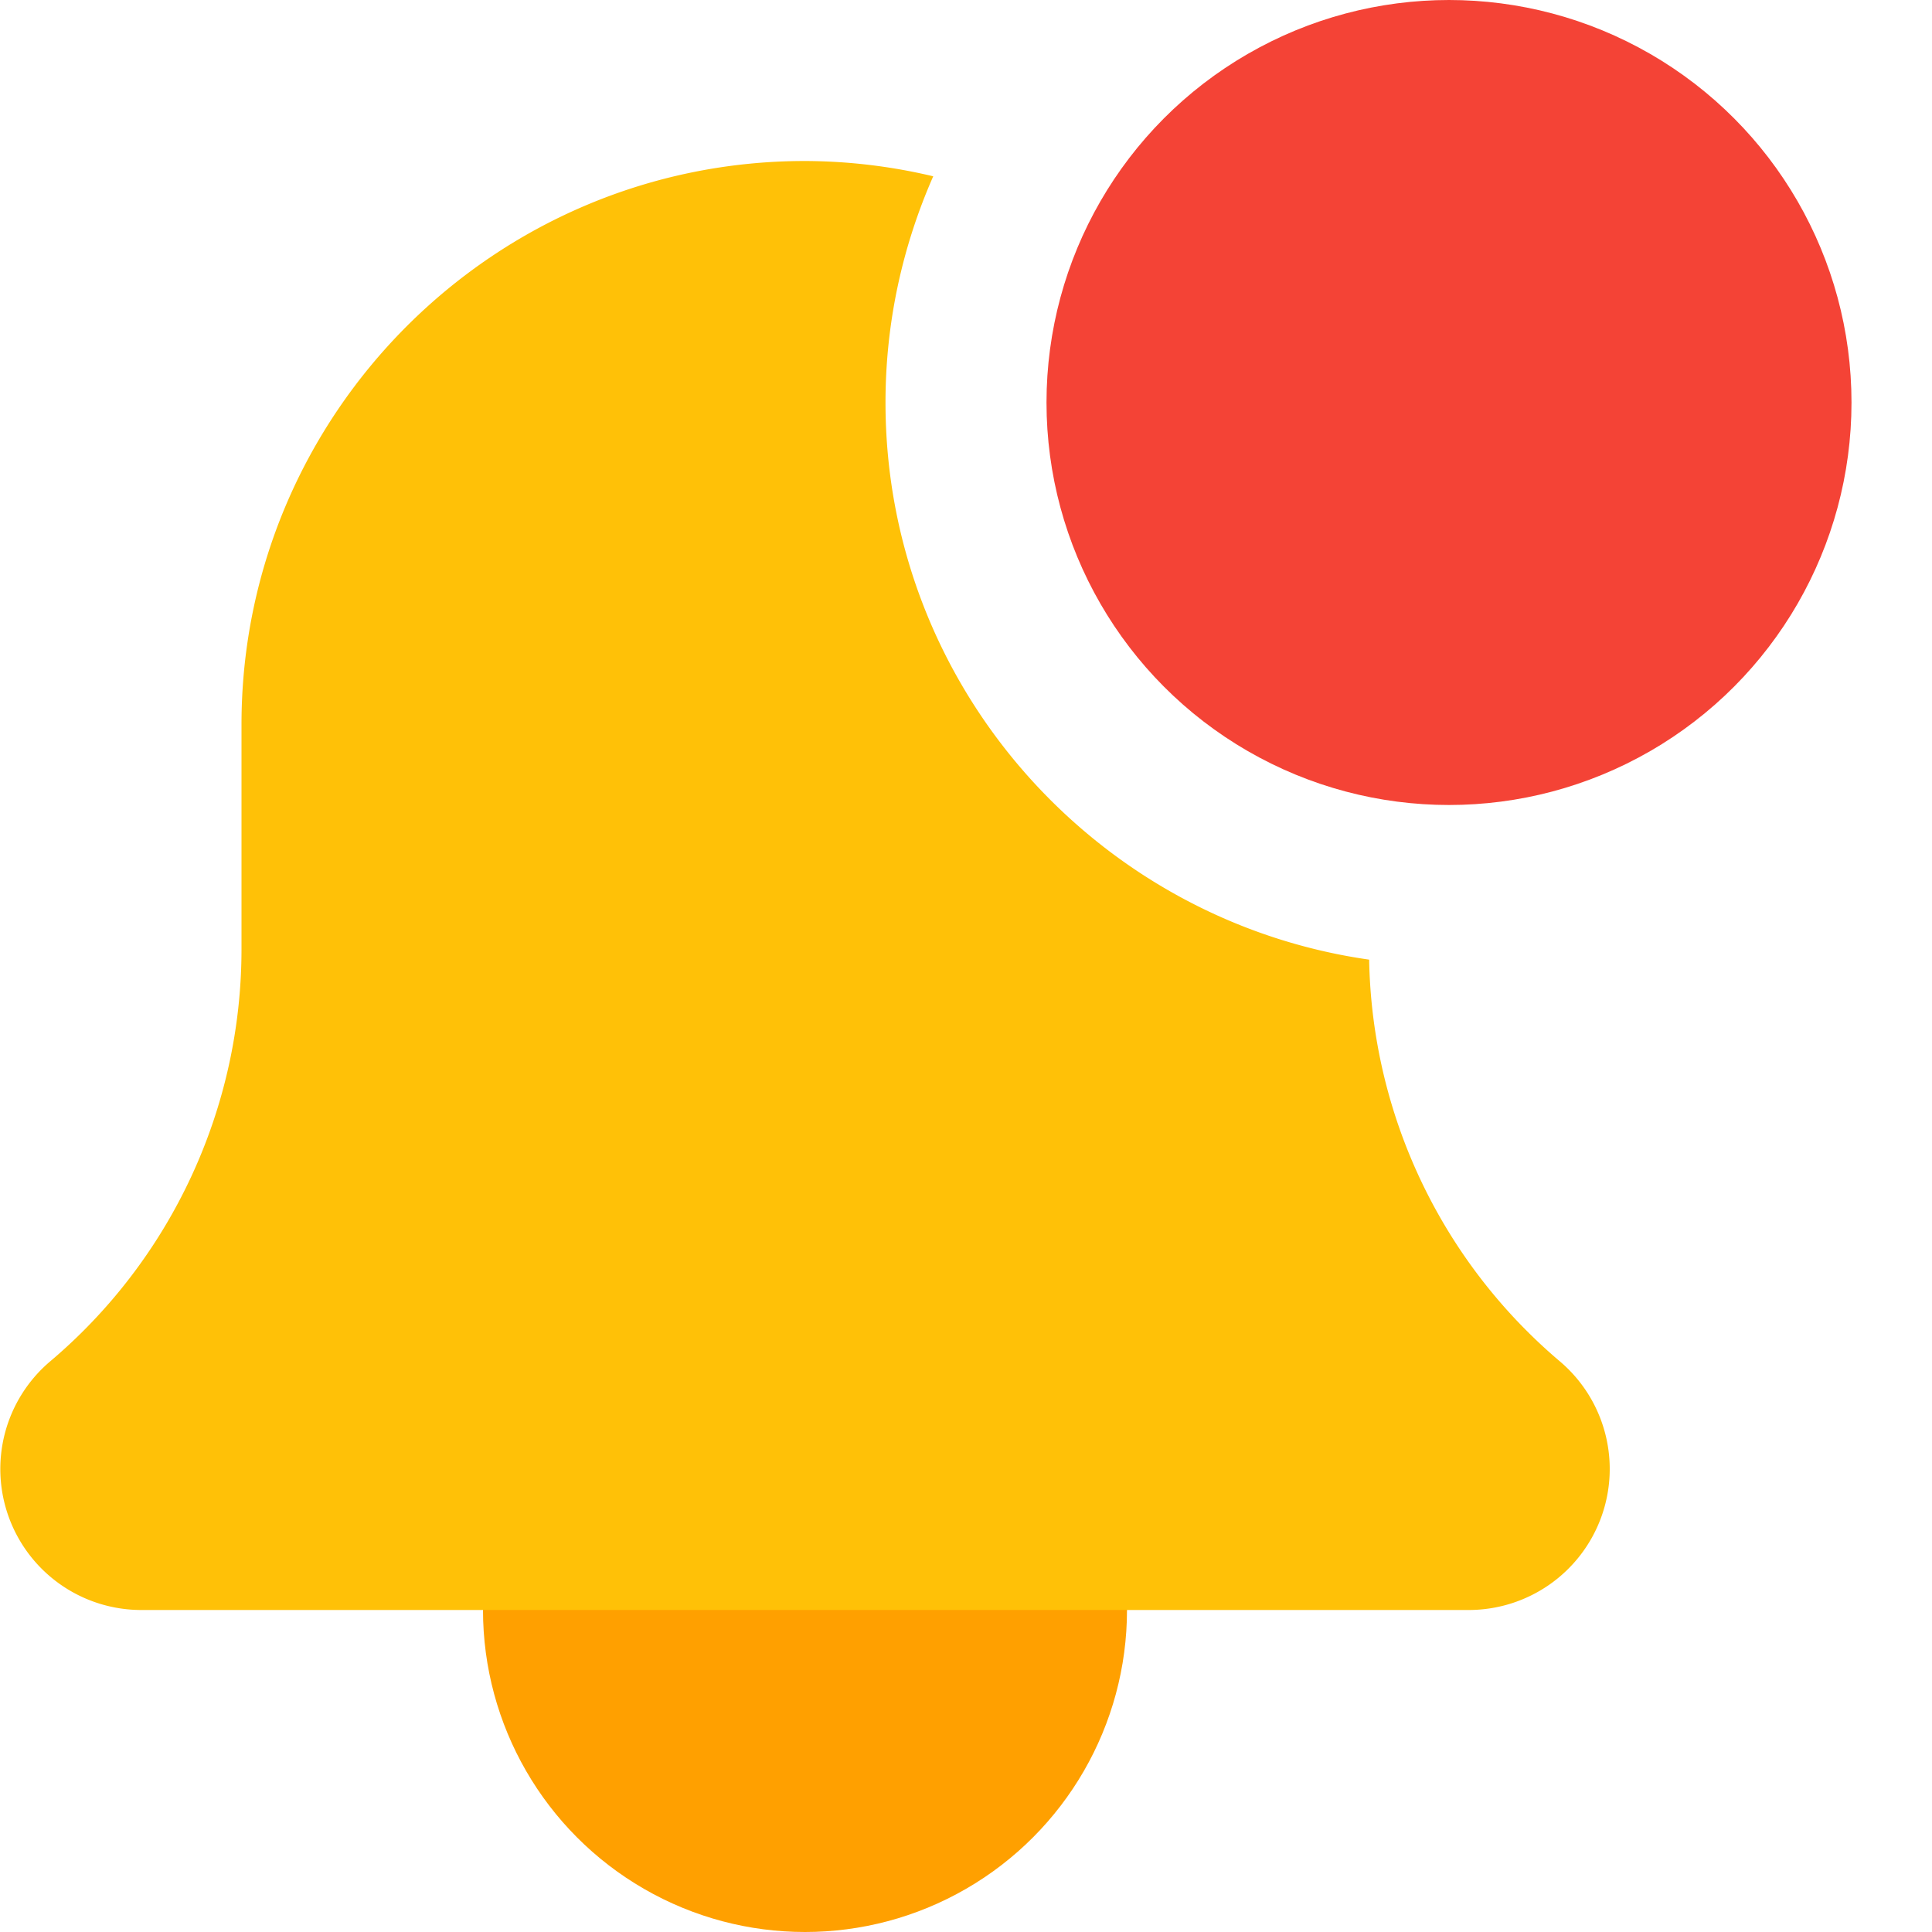
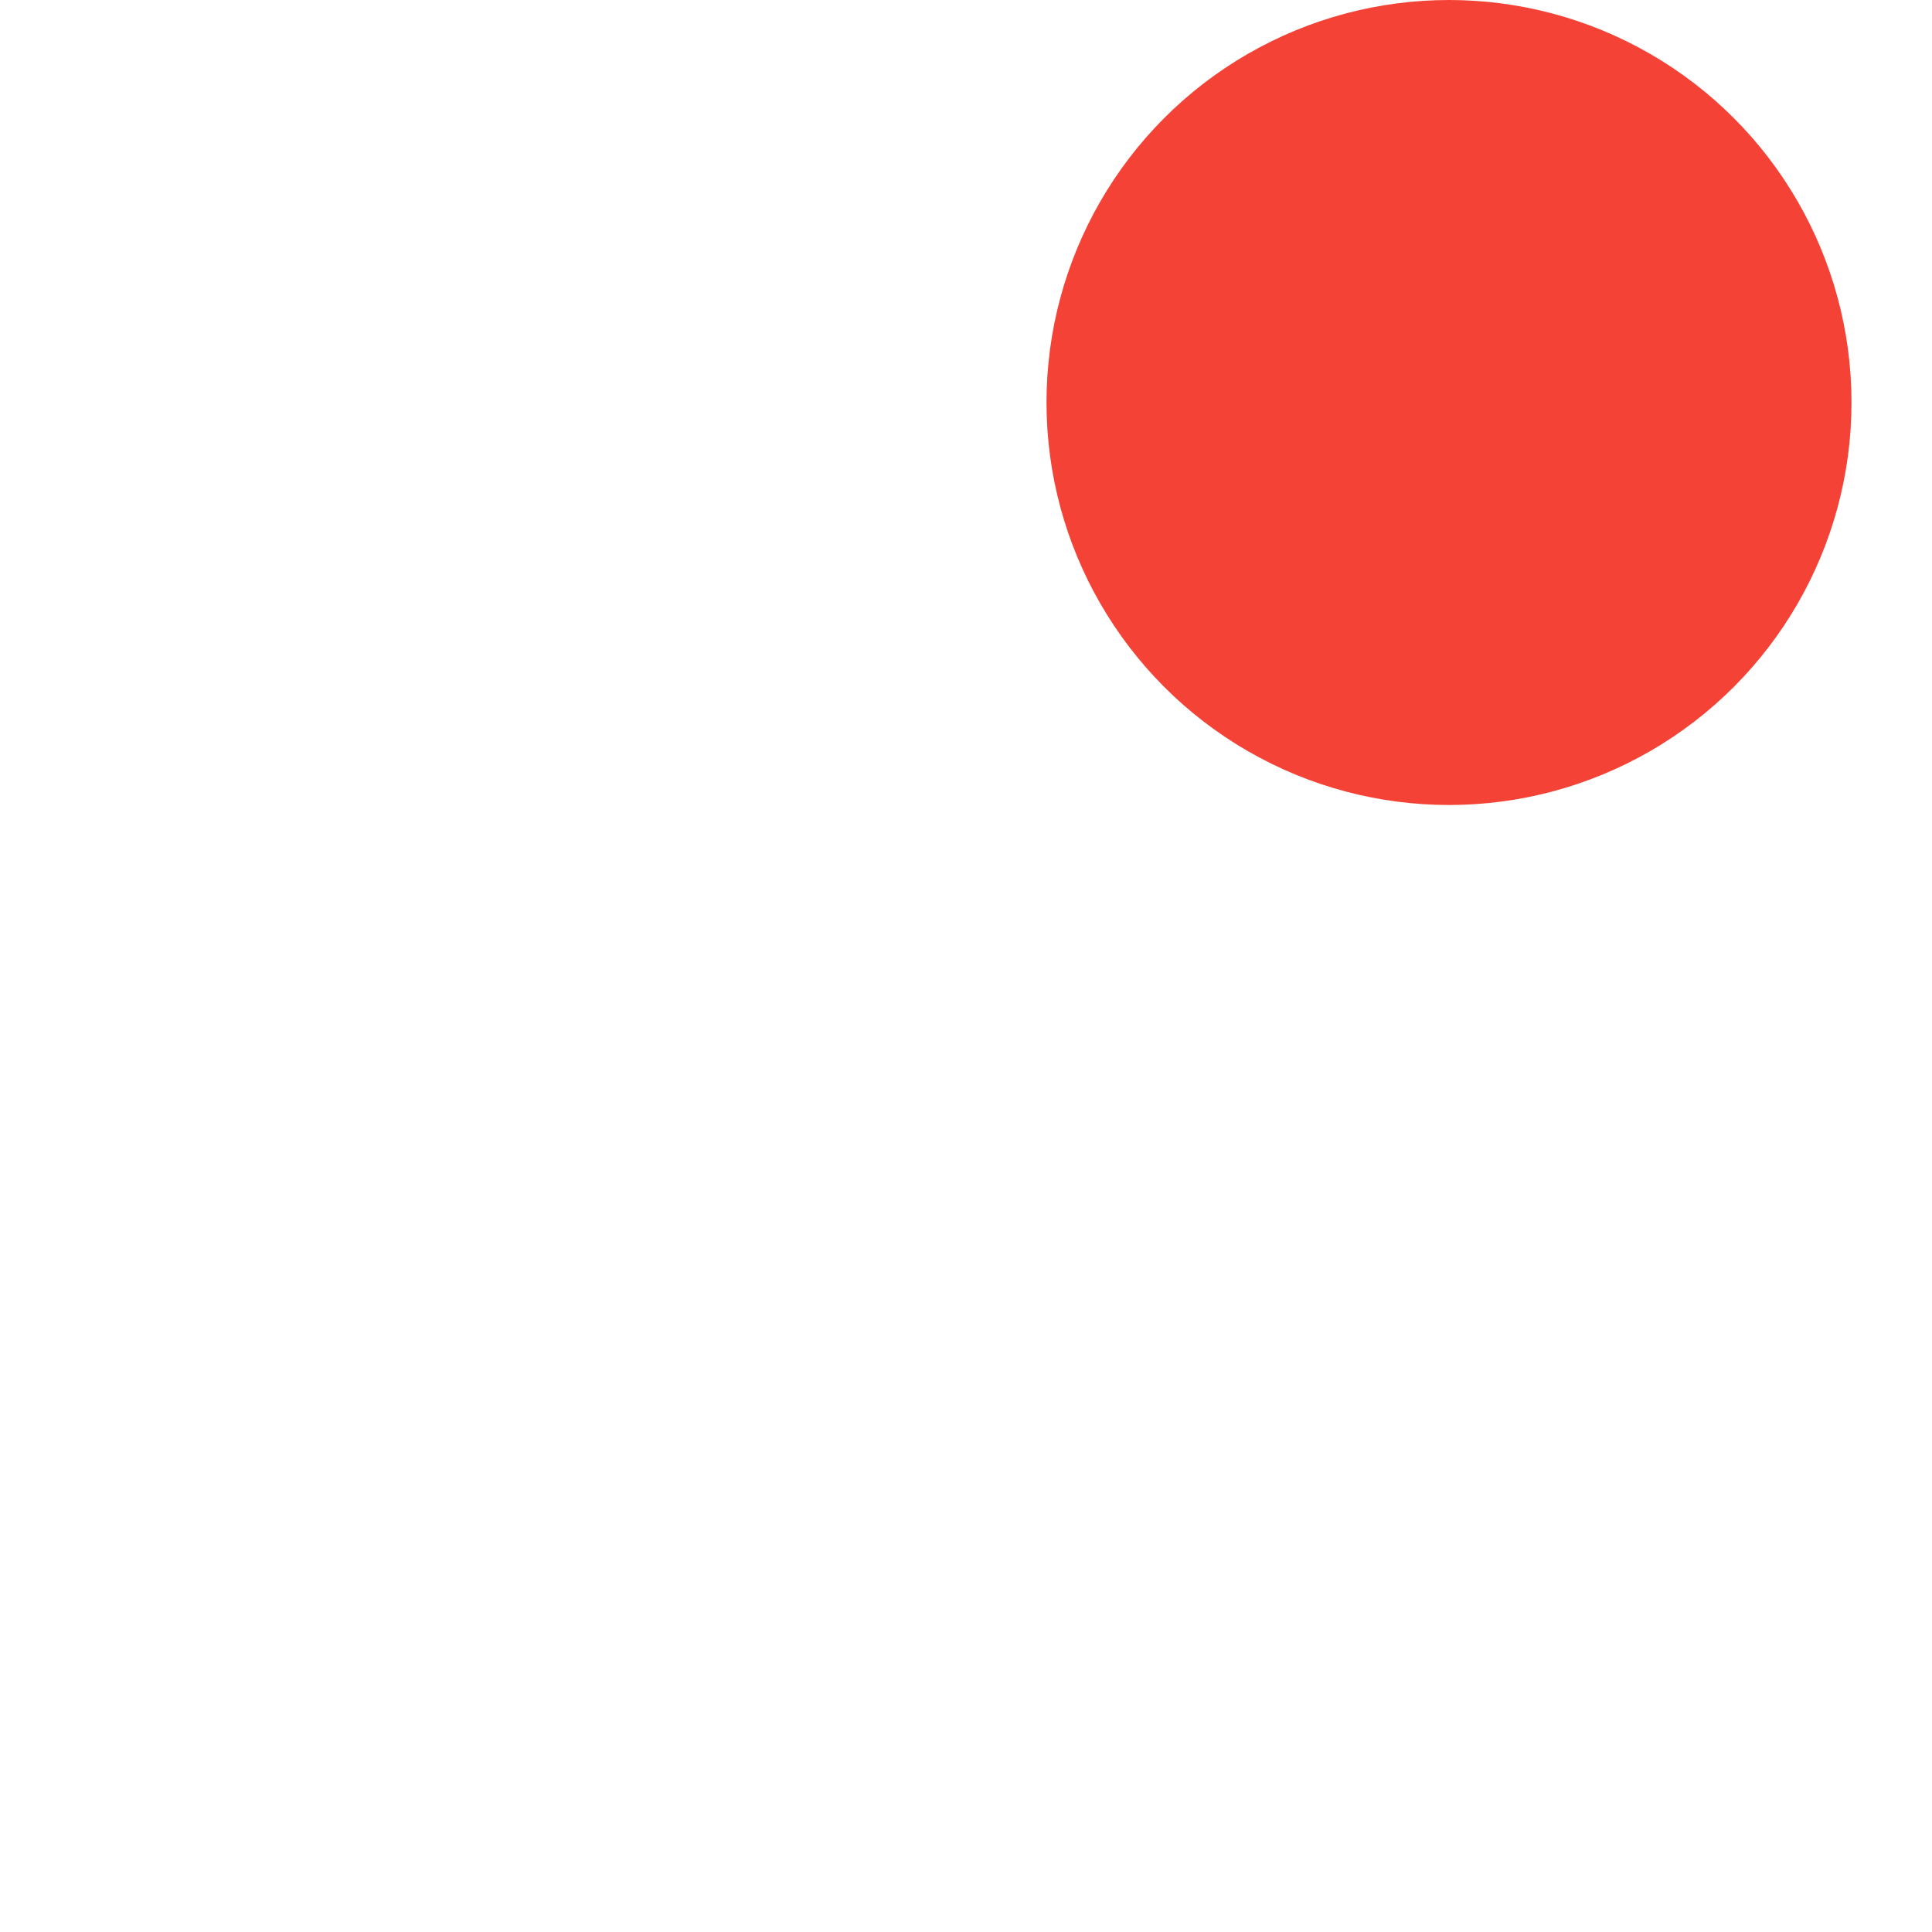
<svg xmlns="http://www.w3.org/2000/svg" viewBox="0 0 24 24" id="notification">
-   <circle cx="10" cy="20" r="4" fill="#ffa000" />
-   <path fill="#ffc107" d="M17.008 11.921C13.618 11.437 11 8.522 11 5c0-1 .214-1.949.593-2.81A6.967 6.967 0 0 0 10 2C6.14 2 3 5.14 3 9v2.788a6.705 6.705 0 0 1-2.388 5.133A1.752 1.752 0 0 0 1.75 20h16.5a1.752 1.752 0 0 0 1.128-3.088 6.695 6.695 0 0 1-2.37-4.991z" />
  <circle cx="18" cy="5" r="5" fill="#f44336" />
</svg>